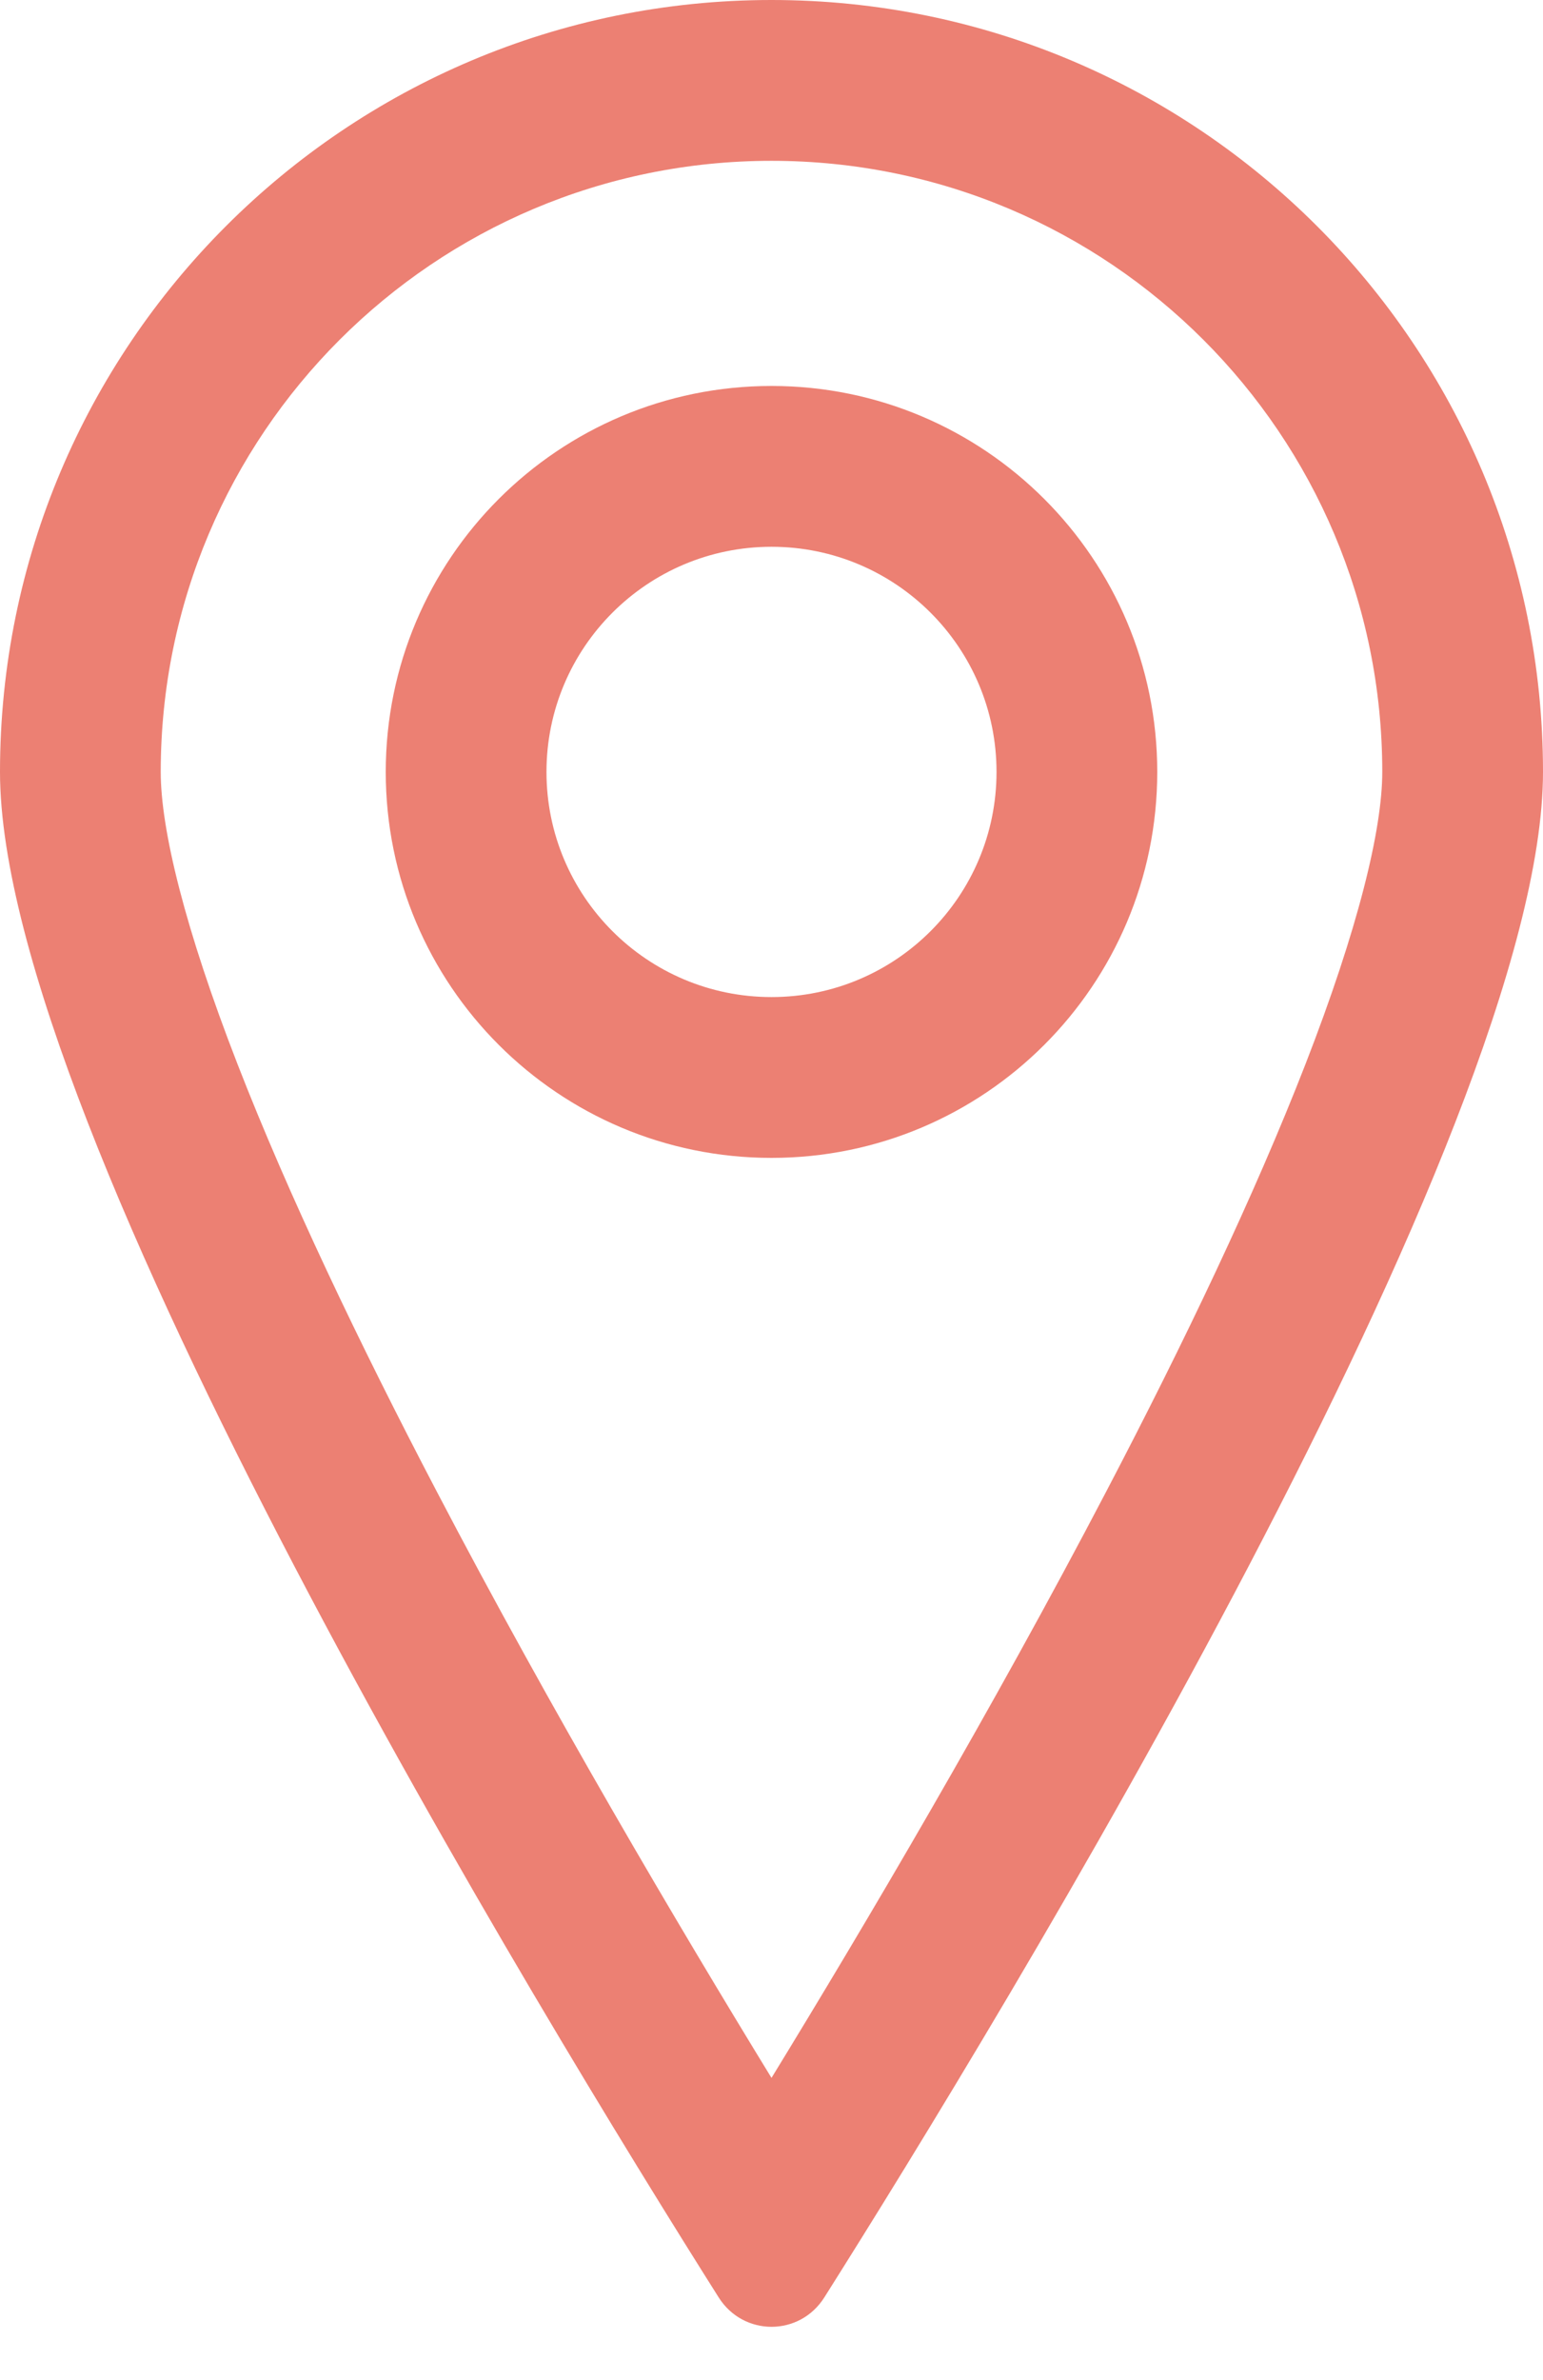
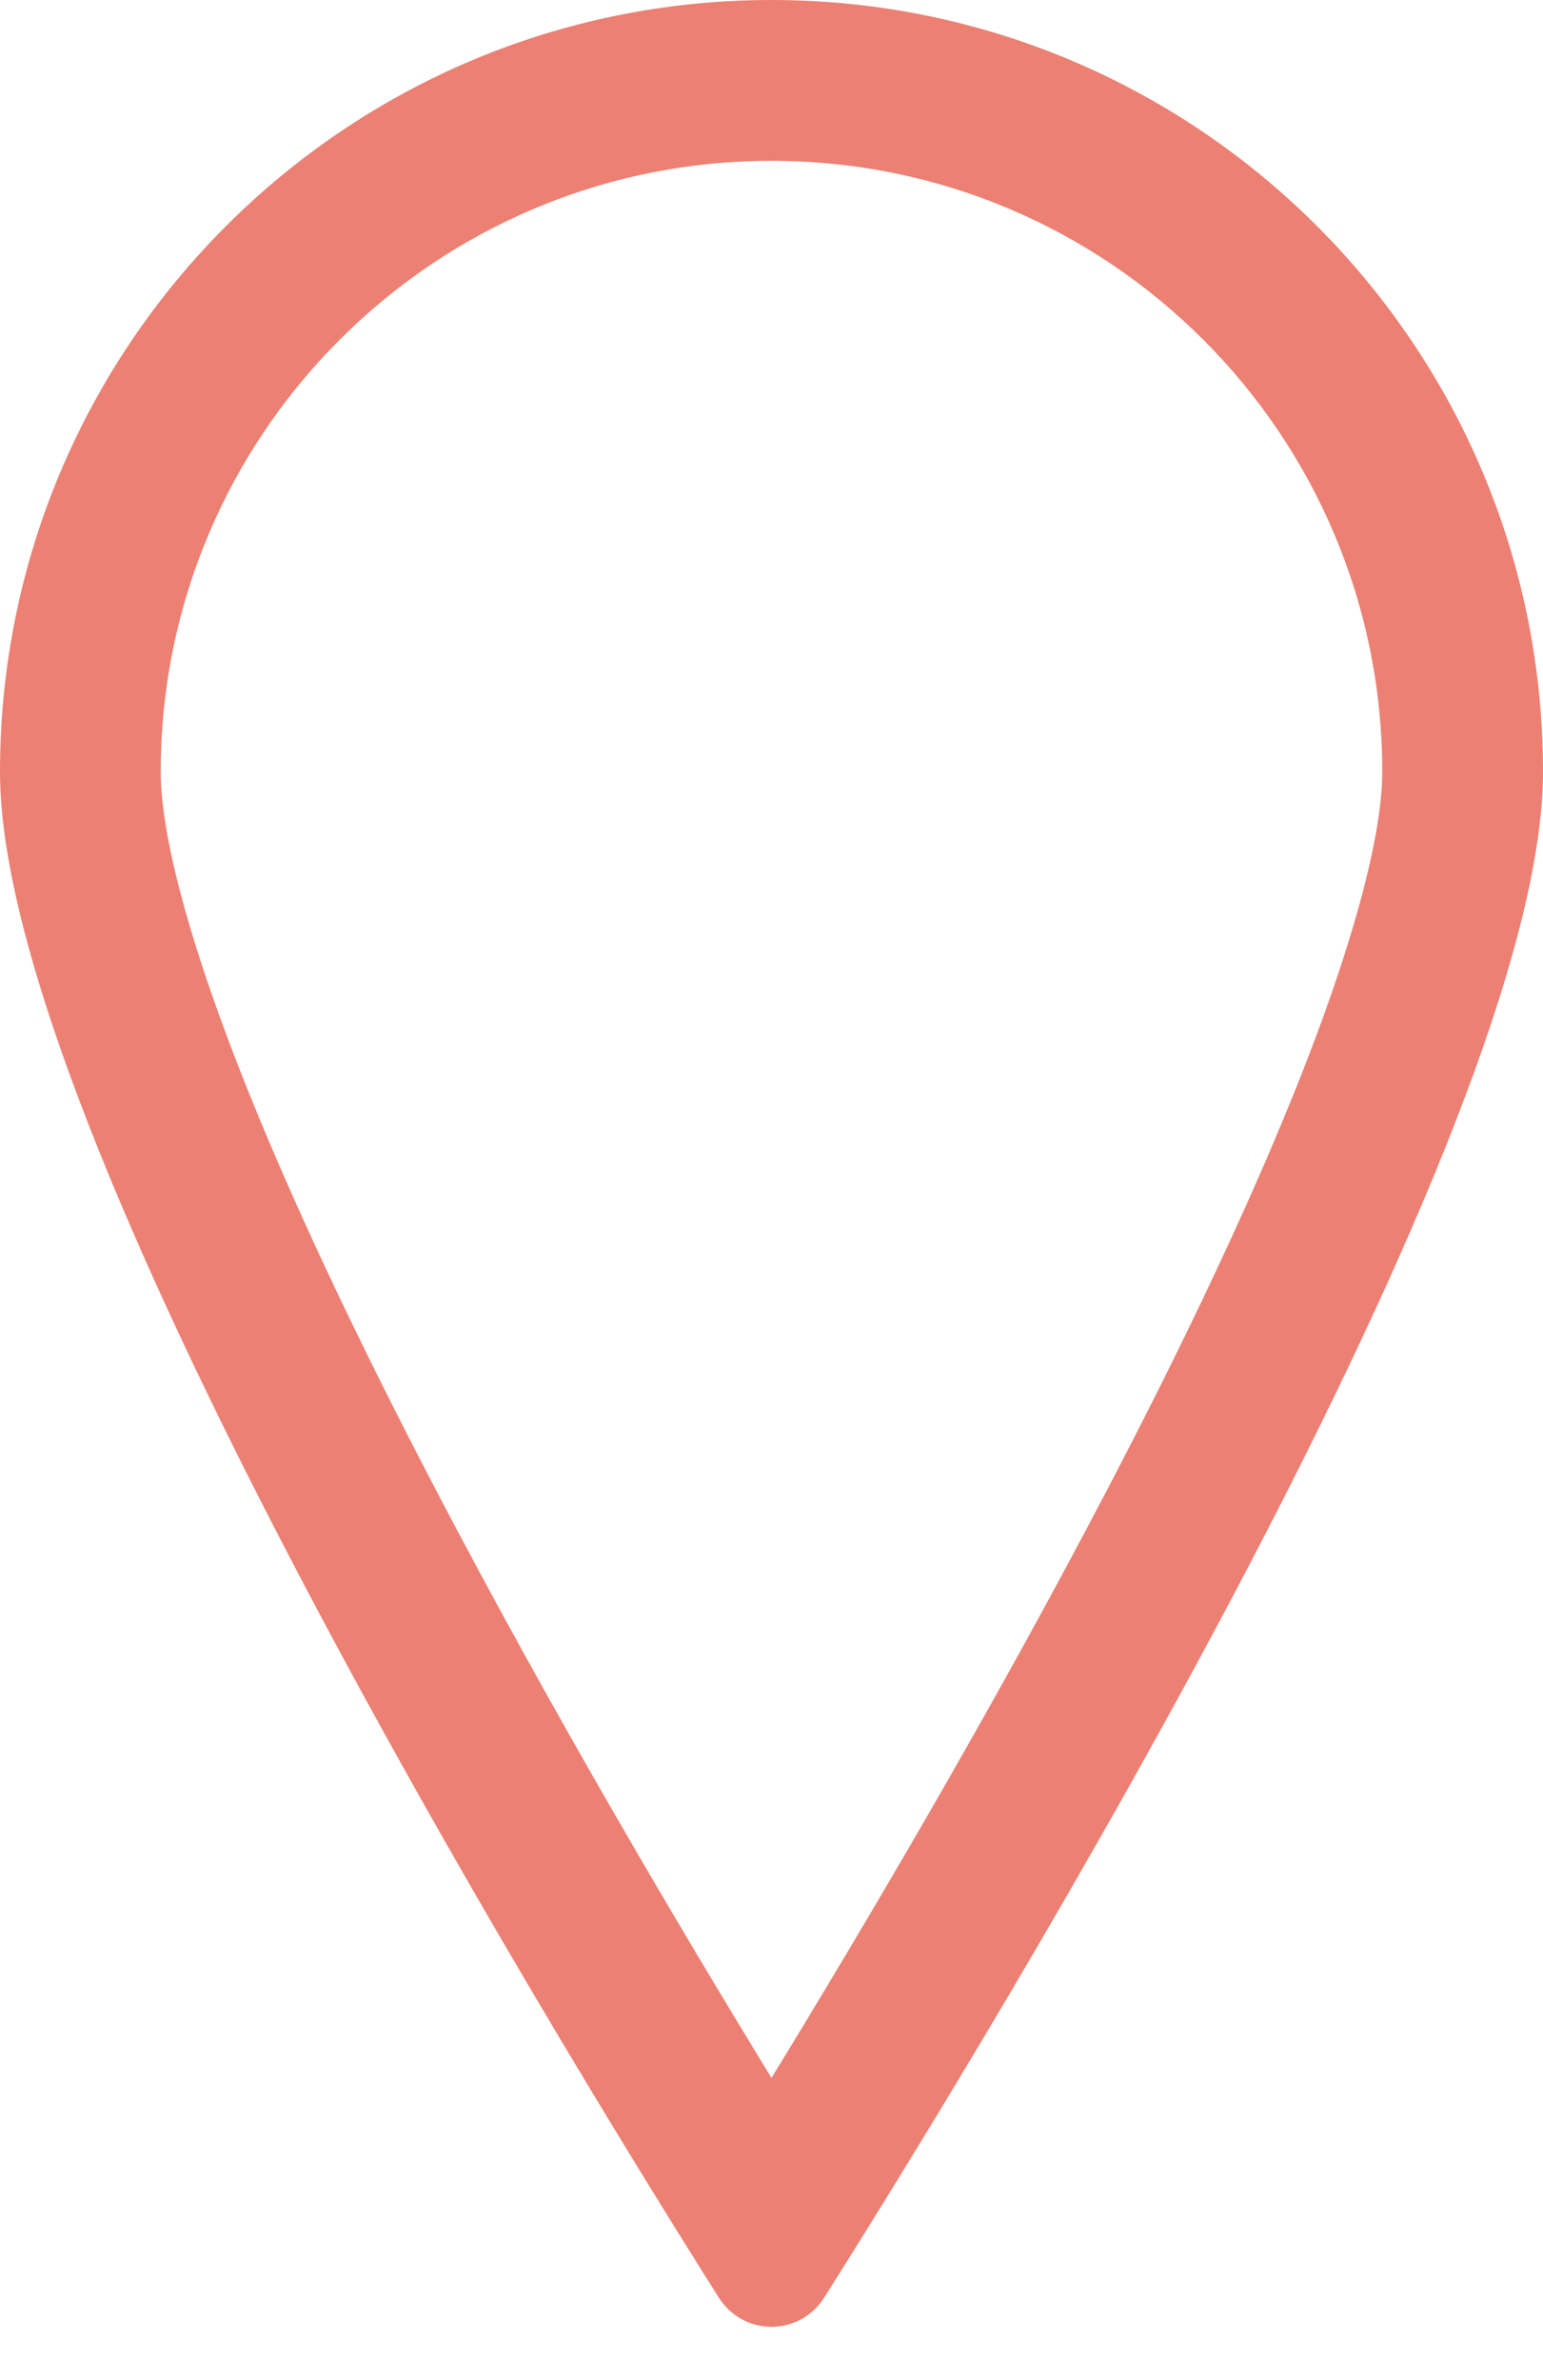
<svg xmlns="http://www.w3.org/2000/svg" width="24" height="37" viewBox="0 0 24 37" fill="none">
-   <path fill-rule="evenodd" clip-rule="evenodd" d="M20.305 16.544C21.124 14.438 21.5 12.897 21.5 12C21.5 6.753 17.247 2.5 12 2.5C6.753 2.5 2.5 6.753 2.5 12C2.5 12.897 2.876 14.438 3.695 16.544C4.485 18.574 5.582 20.872 6.789 23.178C8.576 26.596 10.552 29.937 12 32.302C13.448 29.937 15.424 26.596 17.211 23.178C18.418 20.872 19.515 18.574 20.305 16.544ZM12.822 35.714C15.531 31.425 24 17.568 24 12C24 5.373 18.627 0 12 0C5.373 0 0 5.373 0 12C0 17.568 8.469 31.425 11.178 35.714C11.563 36.324 12.437 36.324 12.822 35.714Z" fill="#EC8073" />
-   <path fill-rule="evenodd" clip-rule="evenodd" d="M12 15.5C13.933 15.5 15.5 13.933 15.5 12C15.5 10.067 13.933 8.5 12 8.5C10.067 8.5 8.5 10.067 8.5 12C8.5 13.933 10.067 15.5 12 15.5ZM12 18C15.314 18 18 15.314 18 12C18 8.686 15.314 6 12 6C8.686 6 6 8.686 6 12C6 15.314 8.686 18 12 18Z" fill="#EC8073" />
+   <path fill-rule="evenodd" clip-rule="evenodd" d="M20.305 16.544C21.124 14.438 21.5 12.897 21.5 12C21.5 6.753 17.247 2.5 12 2.5C6.753 2.5 2.5 6.753 2.5 12C2.5 12.897 2.876 14.438 3.695 16.544C4.485 18.574 5.582 20.872 6.789 23.178C8.576 26.596 10.552 29.937 12 32.302C13.448 29.937 15.424 26.596 17.211 23.178C18.418 20.872 19.515 18.574 20.305 16.544ZM12.822 35.714C15.531 31.425 24 17.568 24 12C24 5.373 18.627 0 12 0C5.373 0 0 5.373 0 12C0 17.568 8.469 31.425 11.178 35.714C11.563 36.324 12.437 36.324 12.822 35.714" fill="#EC8073" />
</svg>